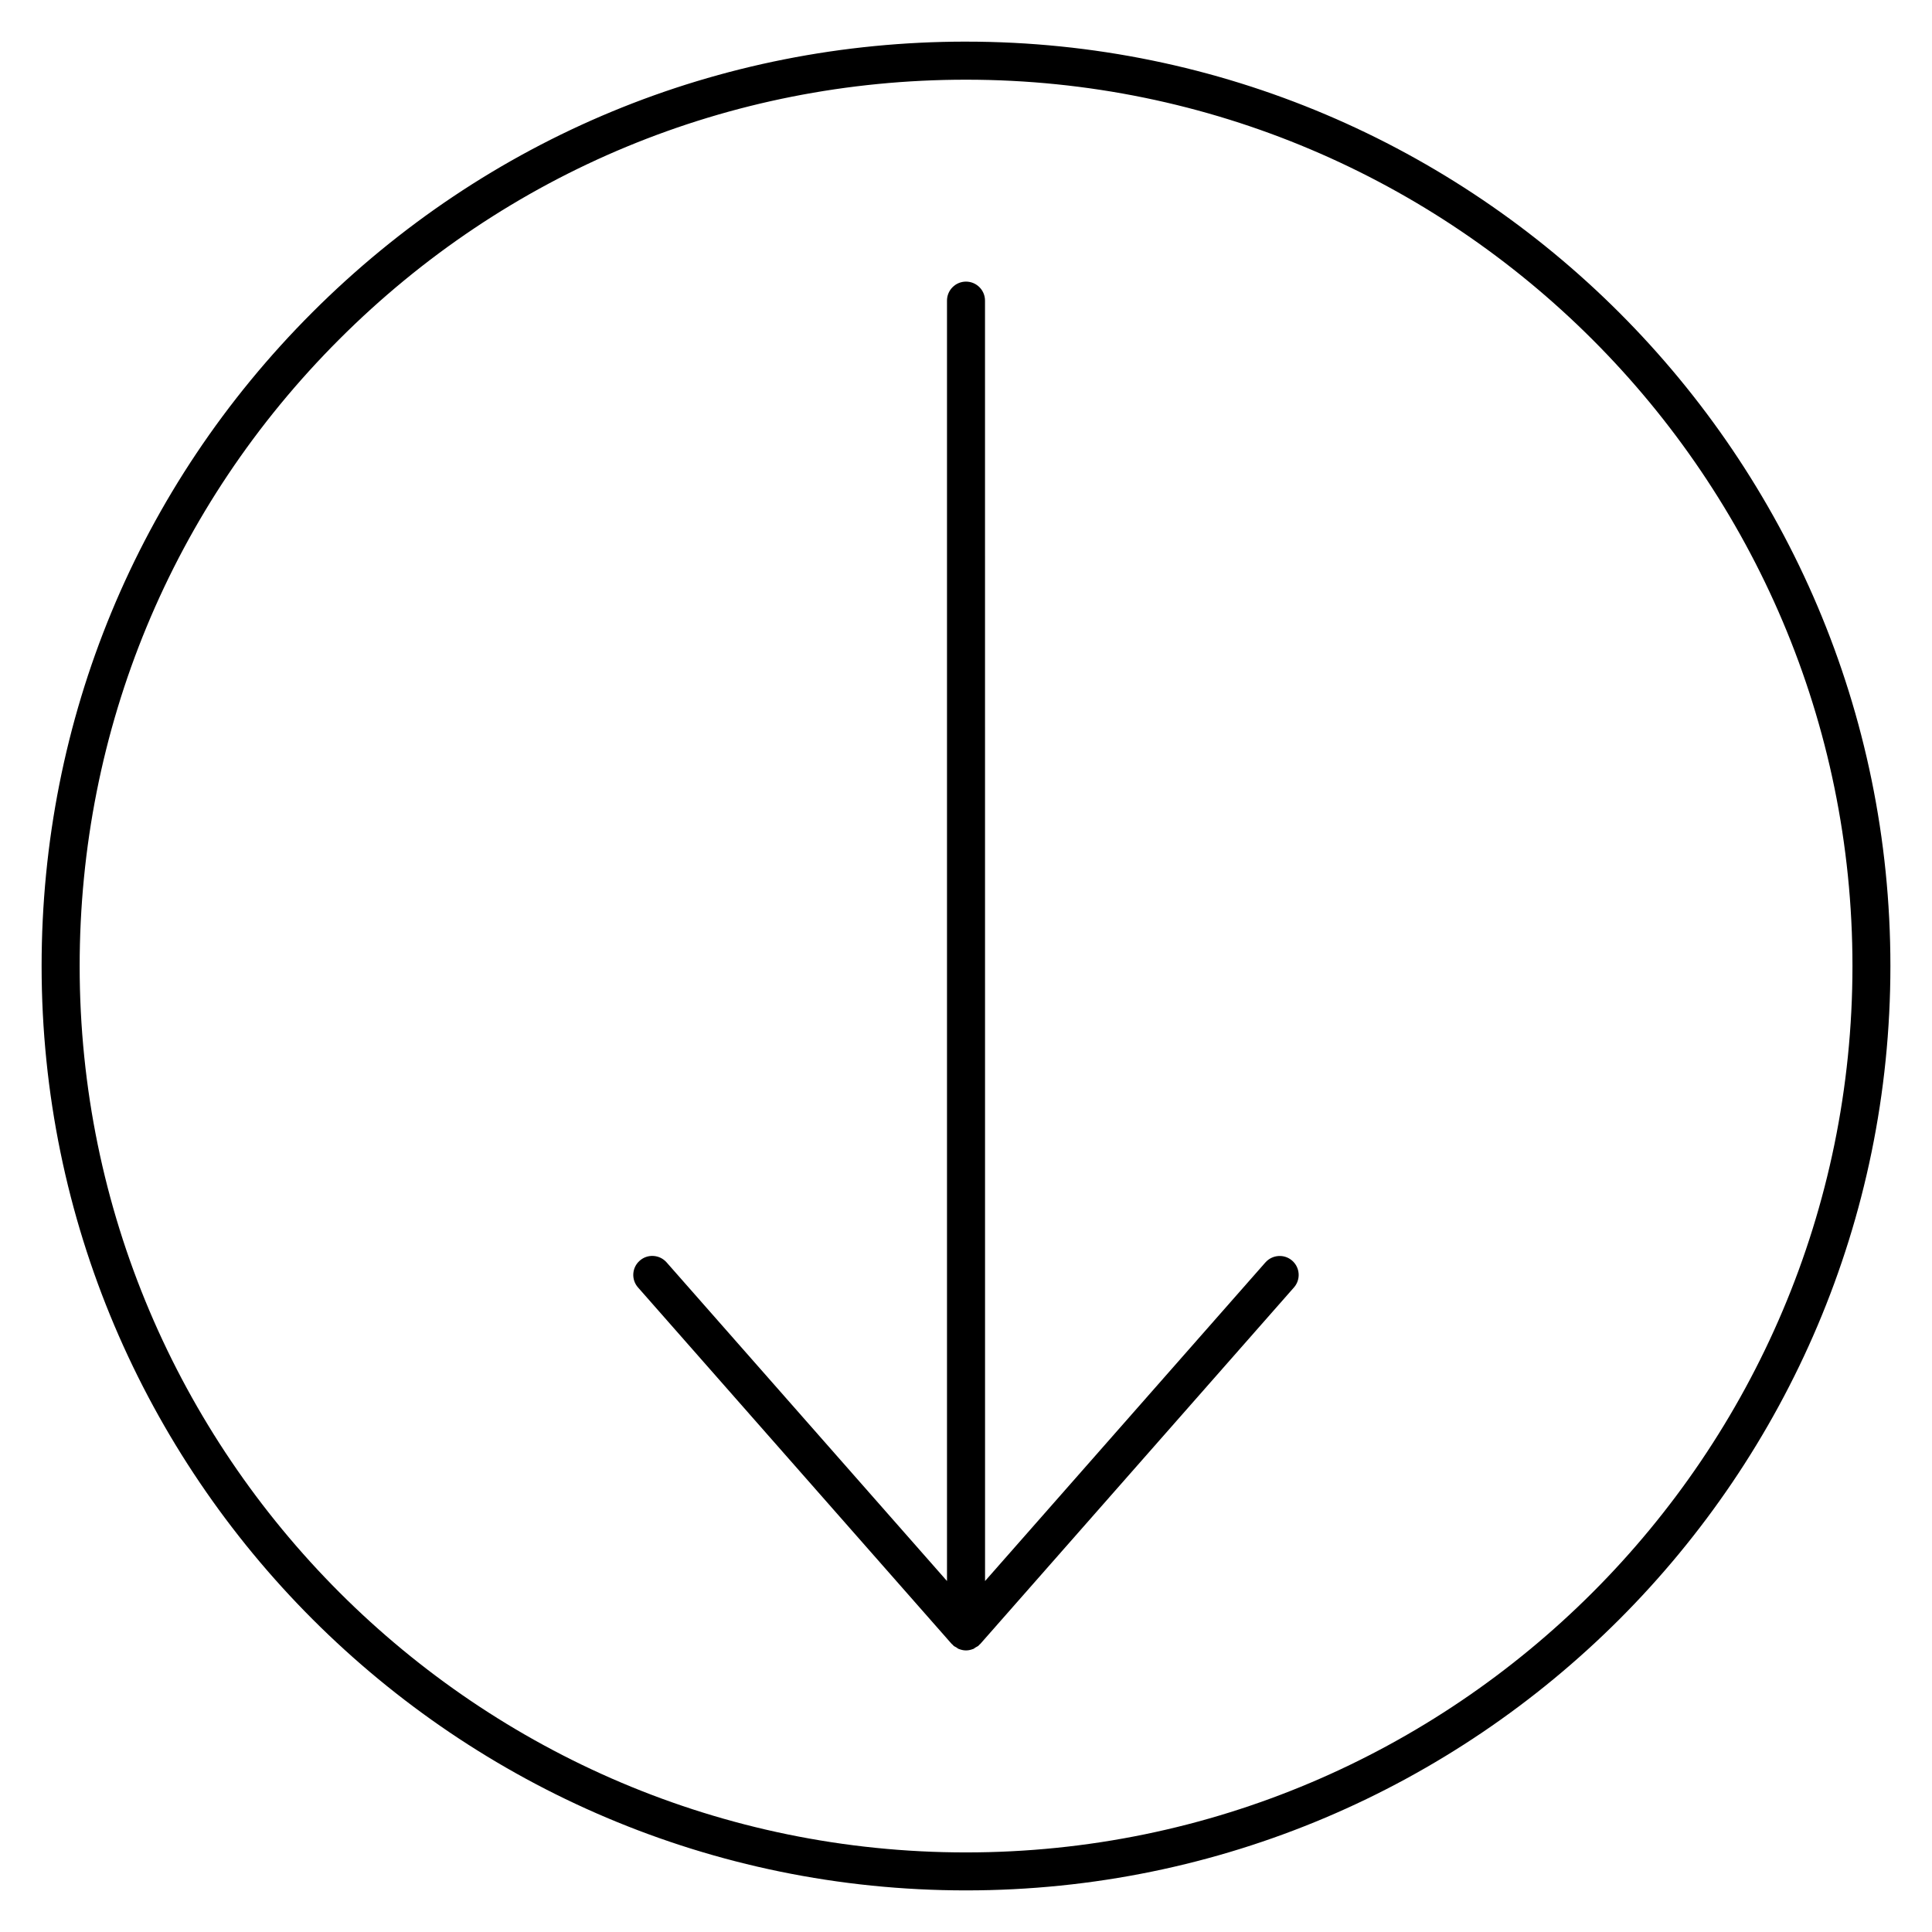
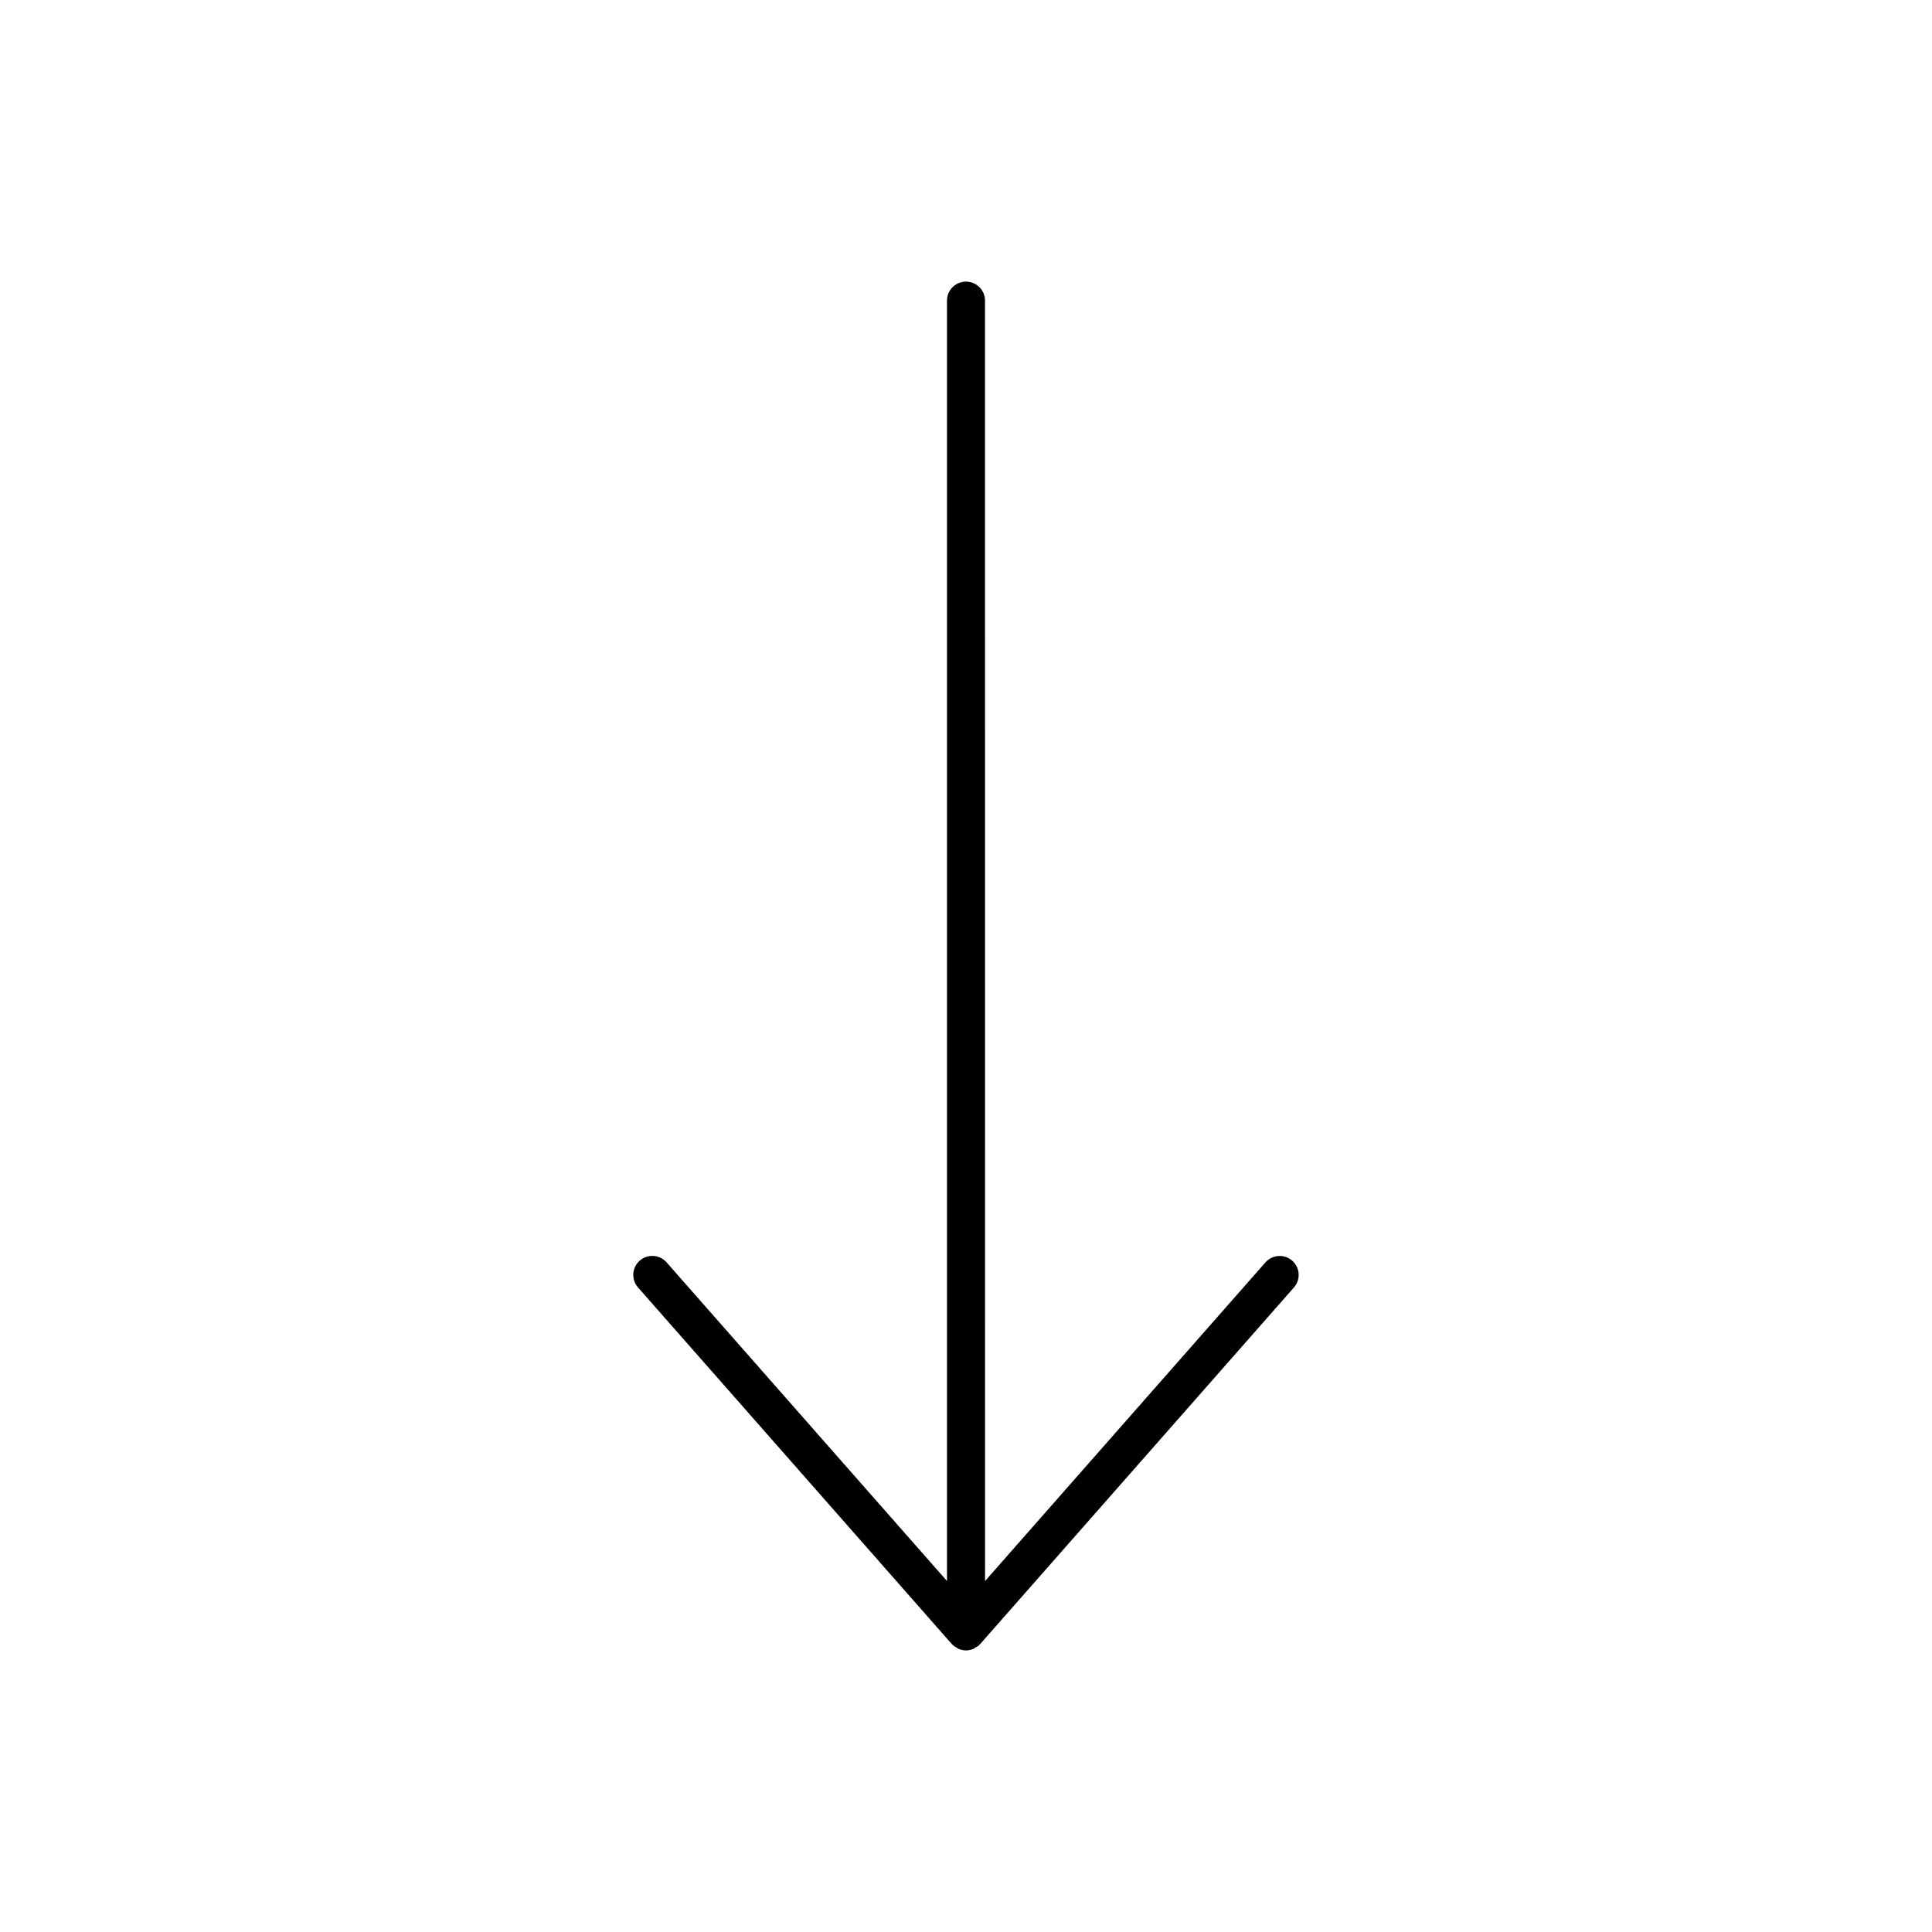
<svg xmlns="http://www.w3.org/2000/svg" fill="#000000" width="800px" height="800px" version="1.1" viewBox="144 144 512 512">
  <g>
-     <path d="m400 155.03c-65.434 0-126.96 25.484-173.23 71.754s-71.742 107.79-71.742 173.22c0 135.08 109.89 244.97 244.97 244.97s244.98-109.89 244.98-244.98c0-135.07-109.9-244.96-244.98-244.96zm0 479.88c-129.52 0-234.89-105.38-234.89-234.89 0-62.746 24.426-121.74 68.801-166.1 44.367-44.367 103.35-68.801 166.1-68.801 129.52 0 234.91 105.38 234.91 234.89-0.004 129.52-105.39 234.9-234.91 234.9z" />
    <path d="m479.35 478.55-74.301 84.438-0.012-339.32c0-2.781-2.258-5.039-5.039-5.039-2.777 0.004-5.035 2.258-5.035 5.039v339.32l-74.312-84.449c-1.844-2.086-5.027-2.297-7.113-0.453-2.098 1.832-2.297 5.019-0.453 7.106l83.129 94.473c0.031 0.039 0.082 0.051 0.121 0.09 0.082 0.09 0.16 0.172 0.25 0.242 0.039 0.039 0.051 0.09 0.09 0.121 0.23 0.211 0.504 0.301 0.754 0.453 0.082 0.051 0.16 0.121 0.242 0.172 0.109 0.059 0.203 0.172 0.324 0.211 0.051 0.02 0.102 0.031 0.152 0.051 0.594 0.23 1.219 0.371 1.855 0.371s1.258-0.141 1.855-0.371c0.051-0.02 0.102-0.031 0.16-0.051 0.109-0.051 0.191-0.152 0.301-0.211 0.102-0.051 0.18-0.133 0.281-0.191 0.242-0.152 0.516-0.242 0.734-0.441 0.031-0.031 0.051-0.082 0.082-0.109 0.09-0.09 0.18-0.172 0.262-0.25 0.031-0.039 0.082-0.051 0.109-0.09l83.117-94.465c1.844-2.086 1.641-5.269-0.453-7.106-2.082-1.828-5.266-1.617-7.102 0.469z" />
  </g>
</svg>